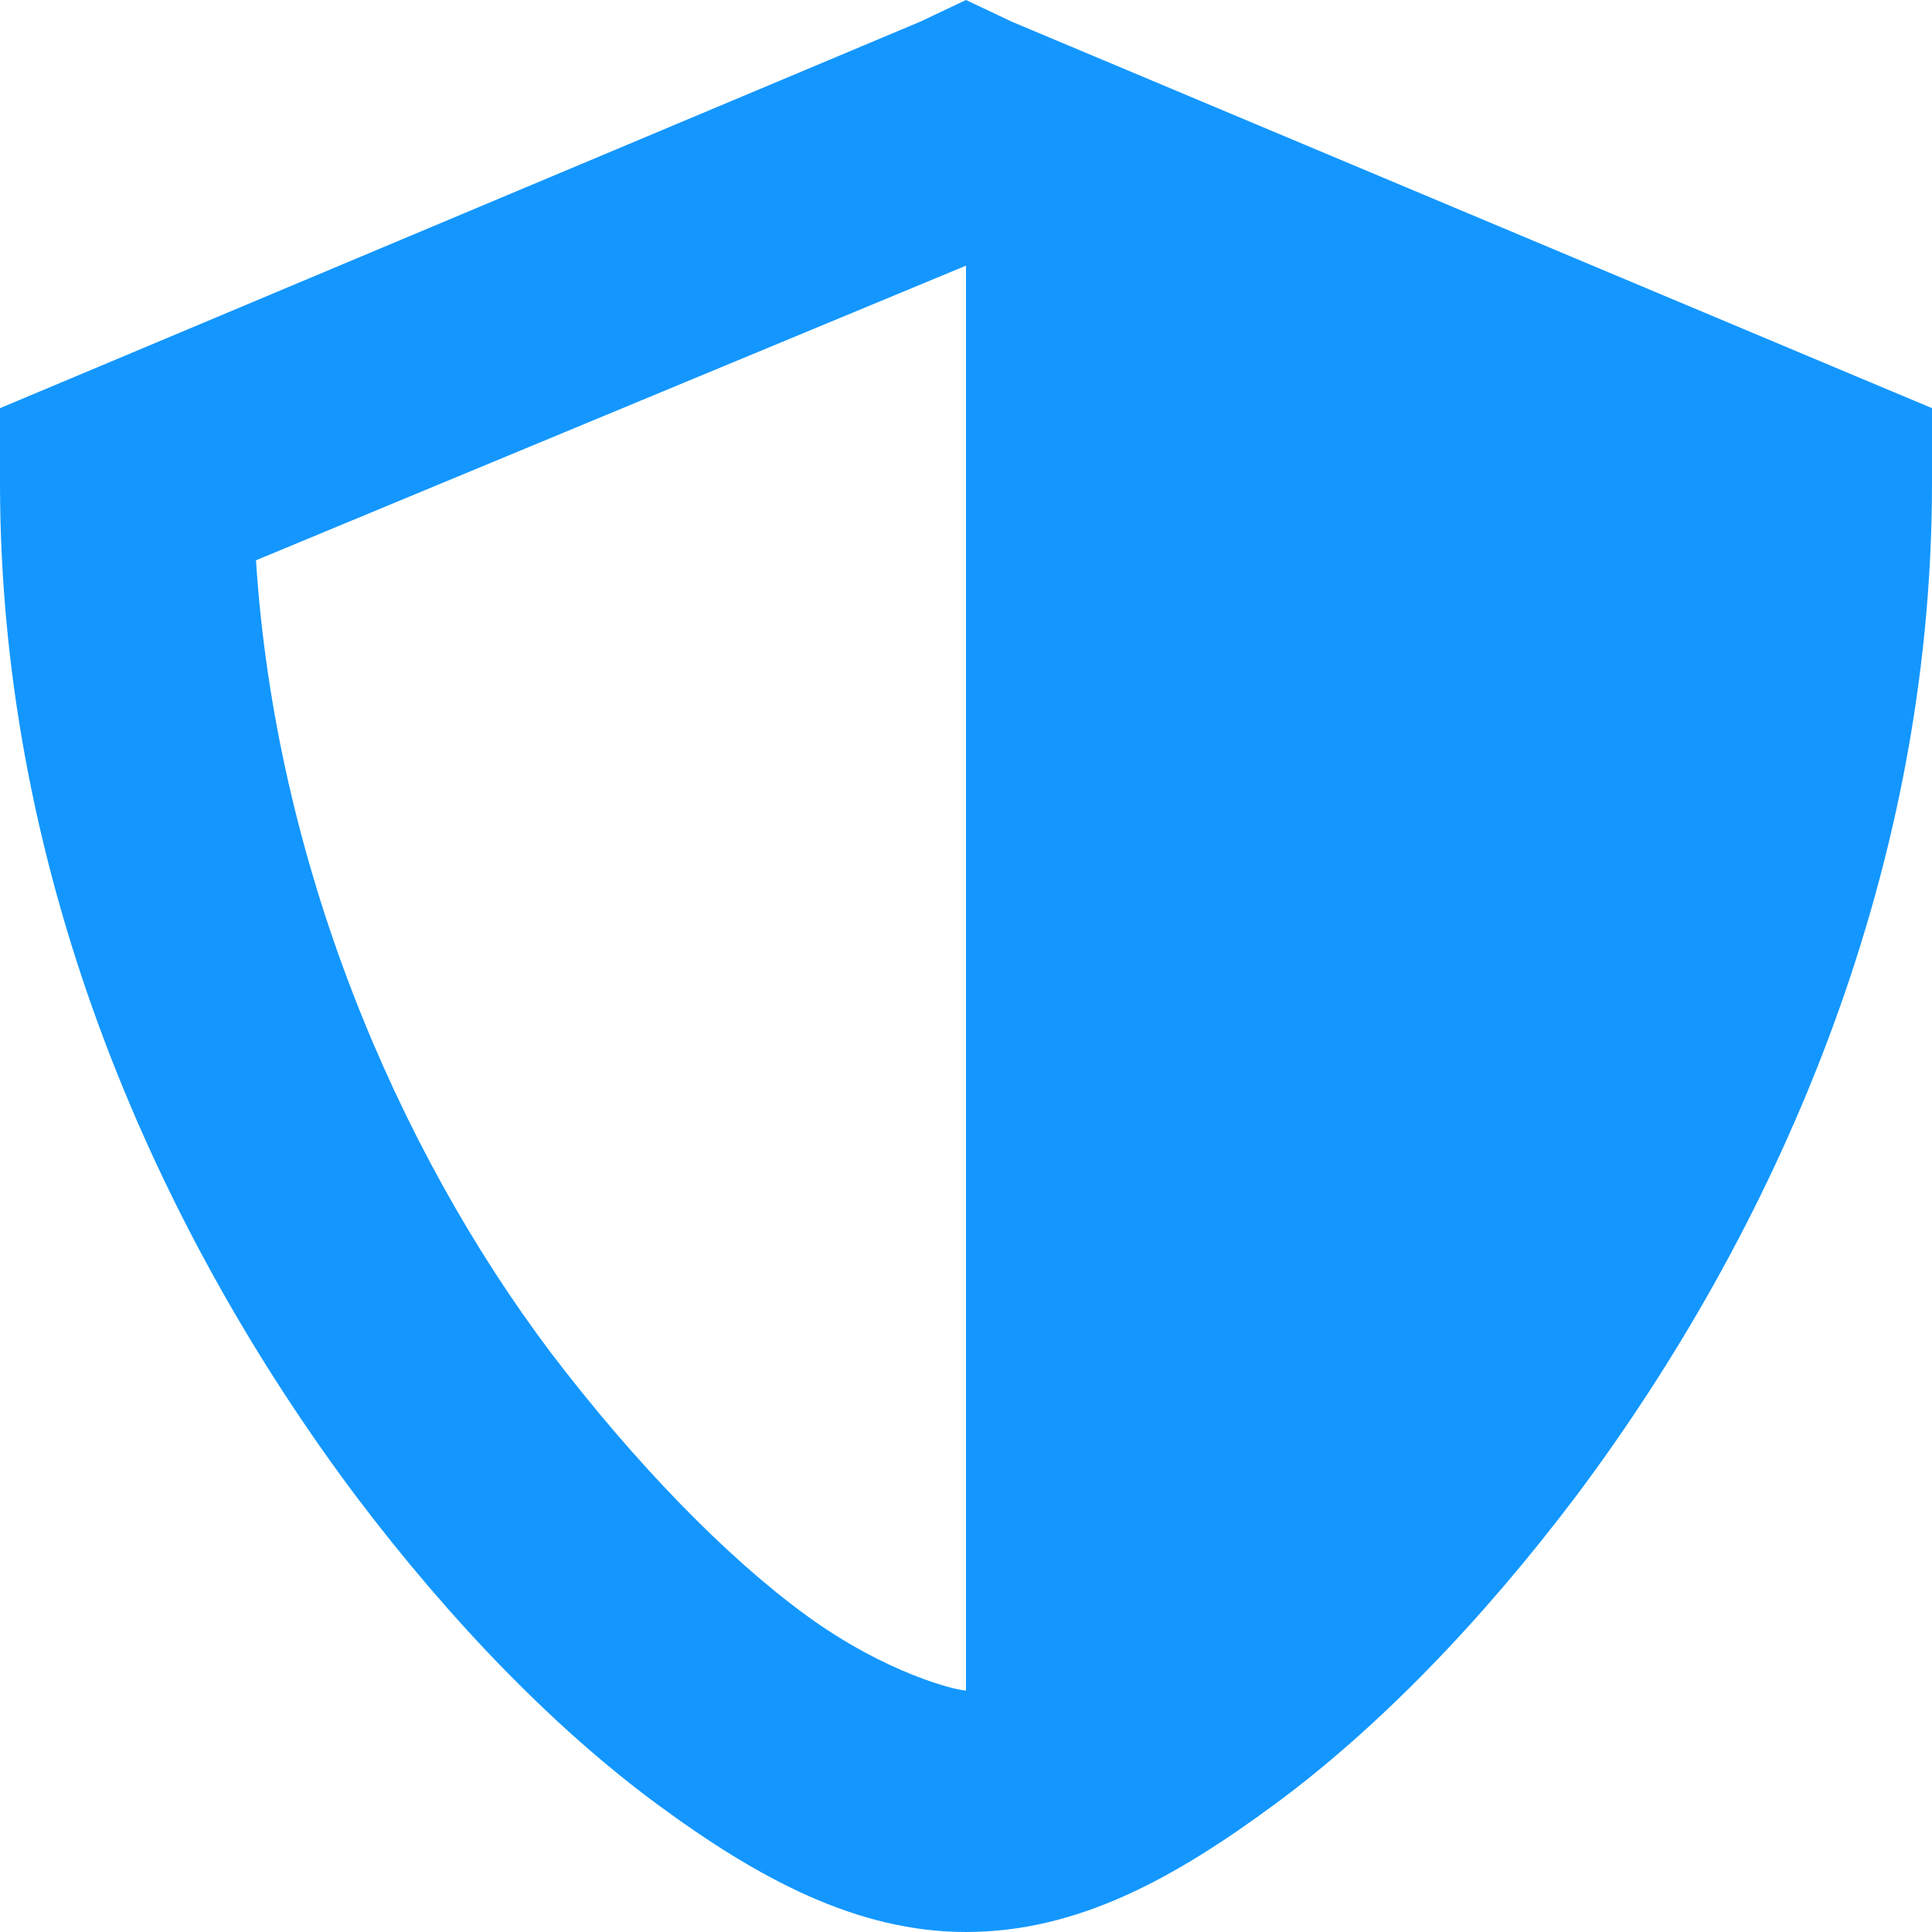
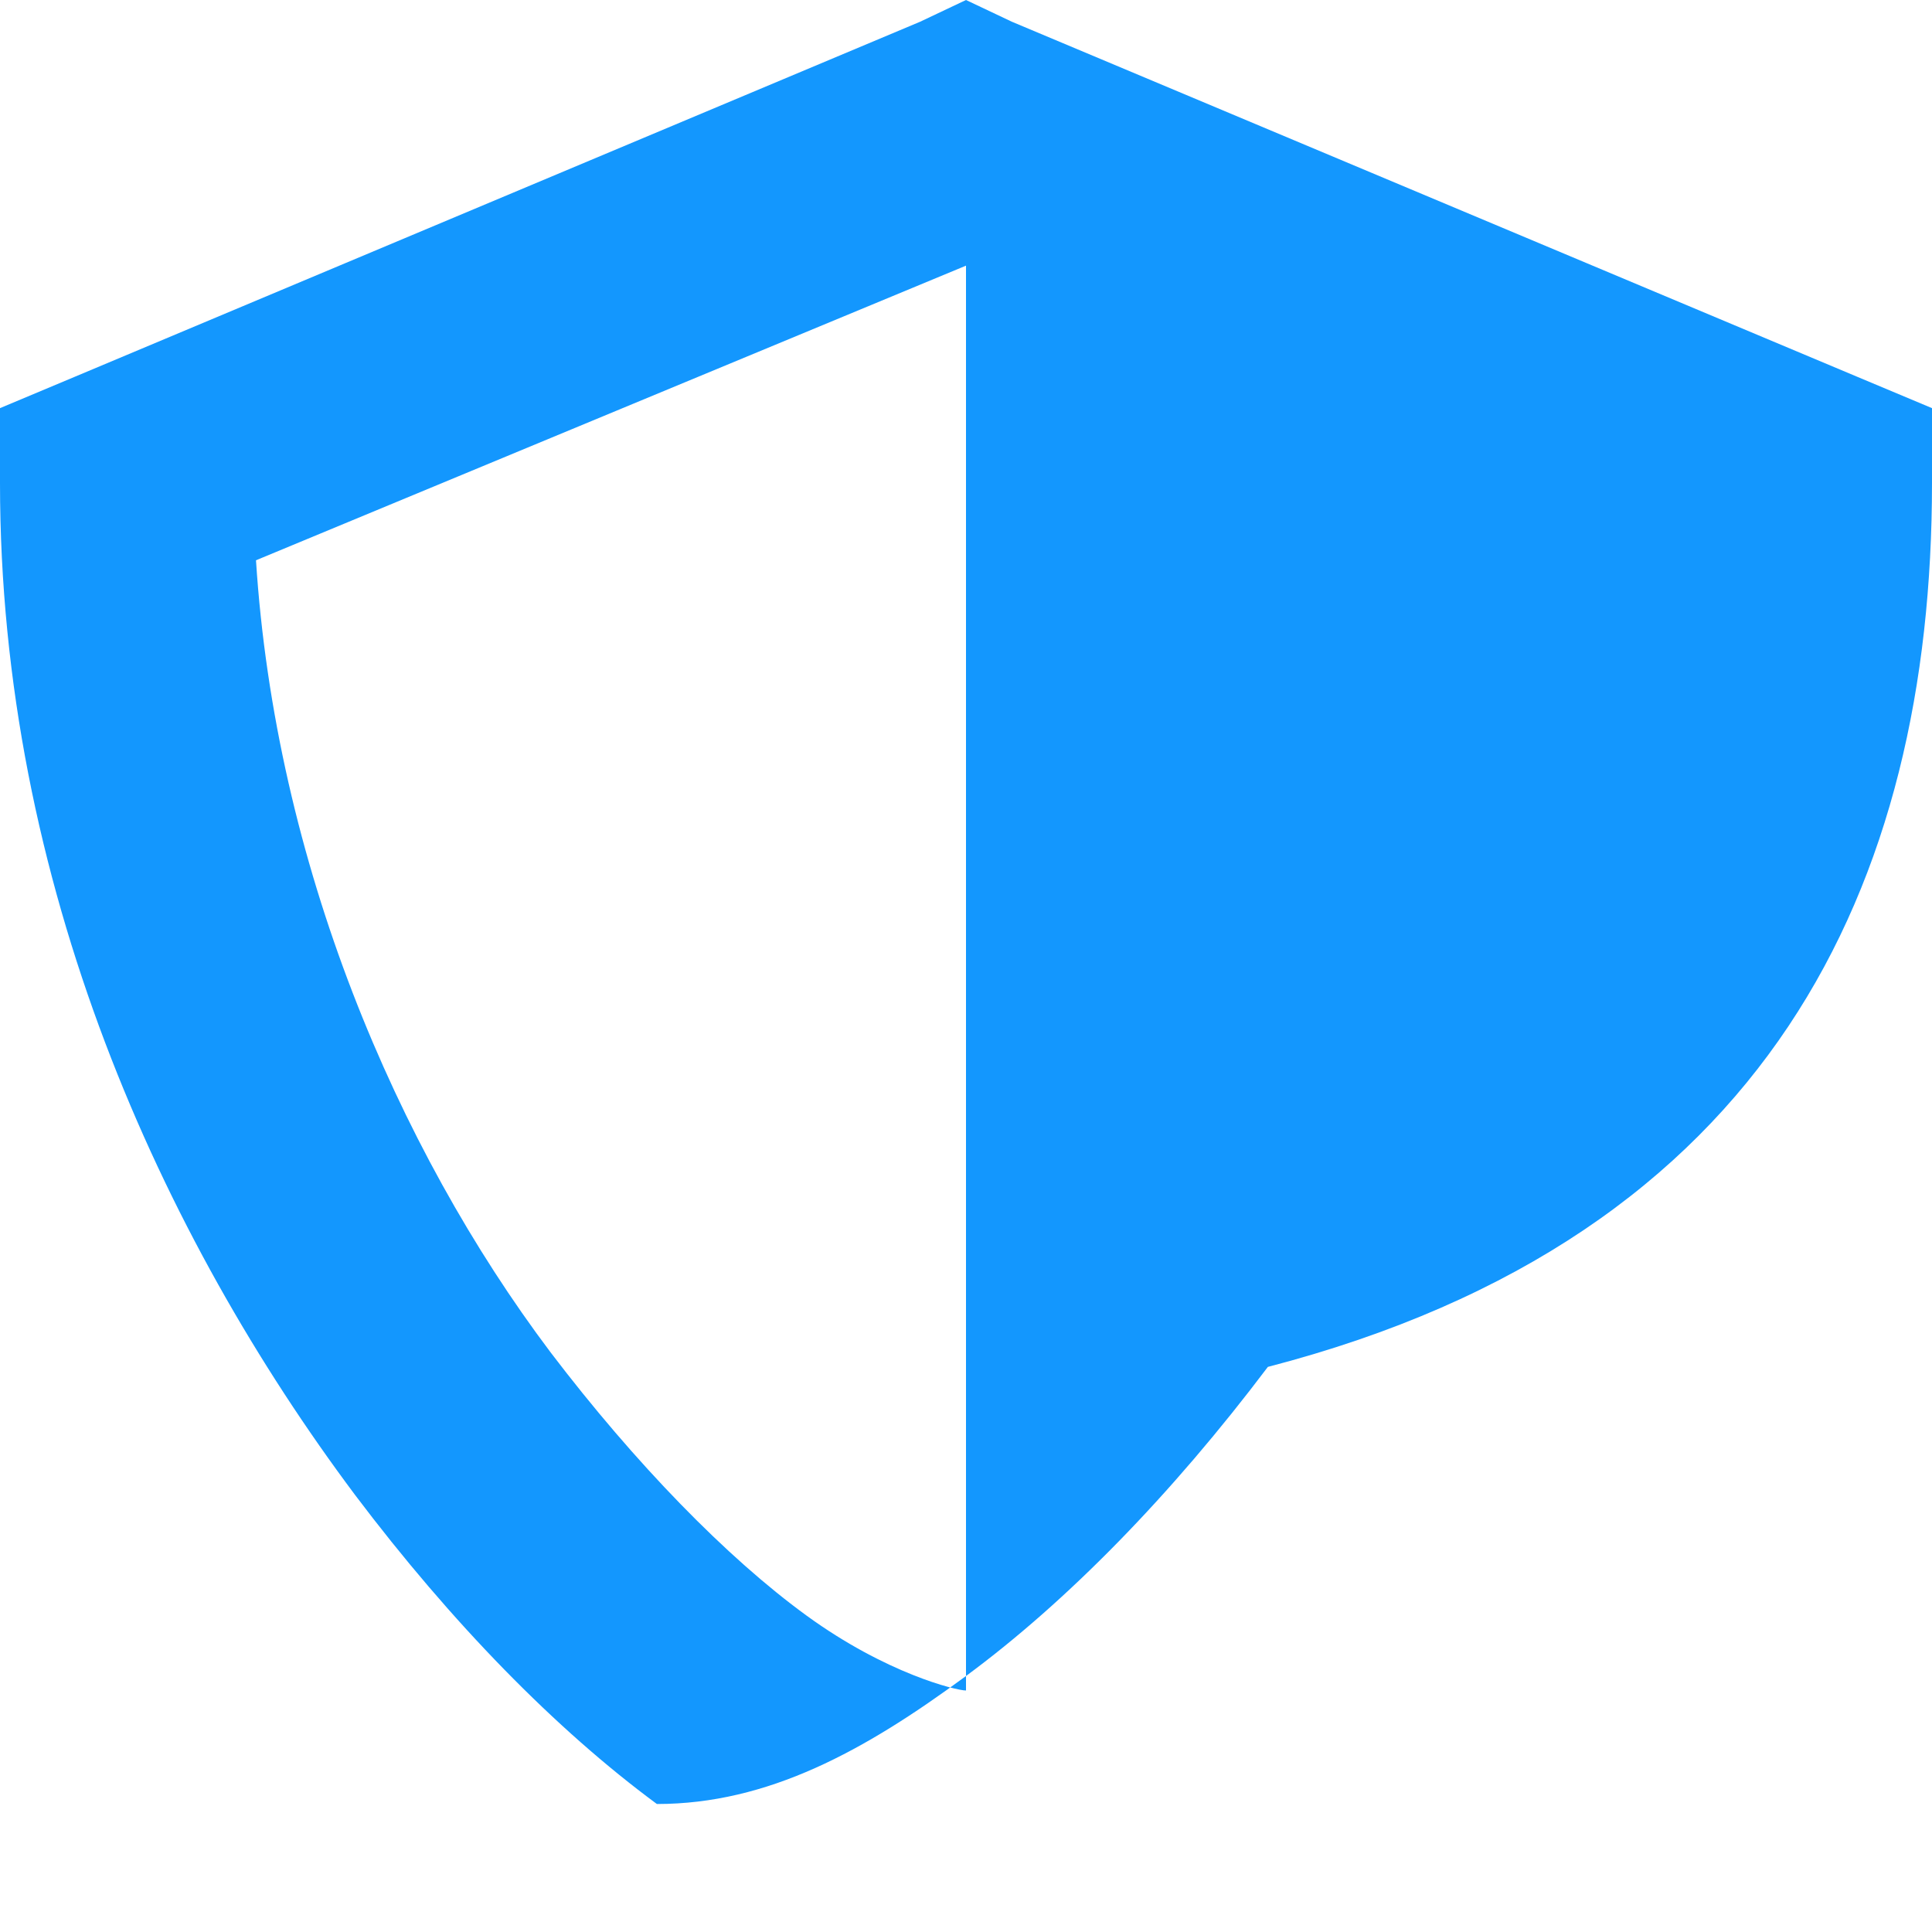
<svg xmlns="http://www.w3.org/2000/svg" width="48" height="48" viewBox="0 0 48 48" fill="none">
-   <path d="m24 0-1.14.54-21 8.82-1.86.78V12c0 9.96 4.02 18.72 8.82 25.14 2.4 3.18 4.98 5.82 7.5 7.68C18.84 46.68 21.3 48 24 48c2.76 0 5.16-1.32 7.68-3.18 2.52-1.86 5.1-4.5 7.5-7.68C43.98 30.72 48 21.96 48 12v-1.86l-1.86-.78-21-8.82L24 0zm0 6.54V42c-.24 0-1.98-.42-3.96-1.86-1.98-1.44-4.26-3.78-6.36-6.54-3.84-5.1-6.84-12.18-7.32-19.68L24 6.6v-.06z" fill="#1397FE" />
+   <path d="m24 0-1.14.54-21 8.82-1.86.78V12c0 9.96 4.02 18.72 8.82 25.14 2.4 3.18 4.98 5.82 7.5 7.68c2.76 0 5.16-1.32 7.68-3.18 2.52-1.86 5.1-4.5 7.5-7.68C43.98 30.72 48 21.96 48 12v-1.86l-1.86-.78-21-8.82L24 0zm0 6.54V42c-.24 0-1.98-.42-3.96-1.86-1.98-1.44-4.26-3.78-6.36-6.54-3.84-5.1-6.84-12.18-7.32-19.68L24 6.6v-.06z" fill="#1397FE" />
</svg>